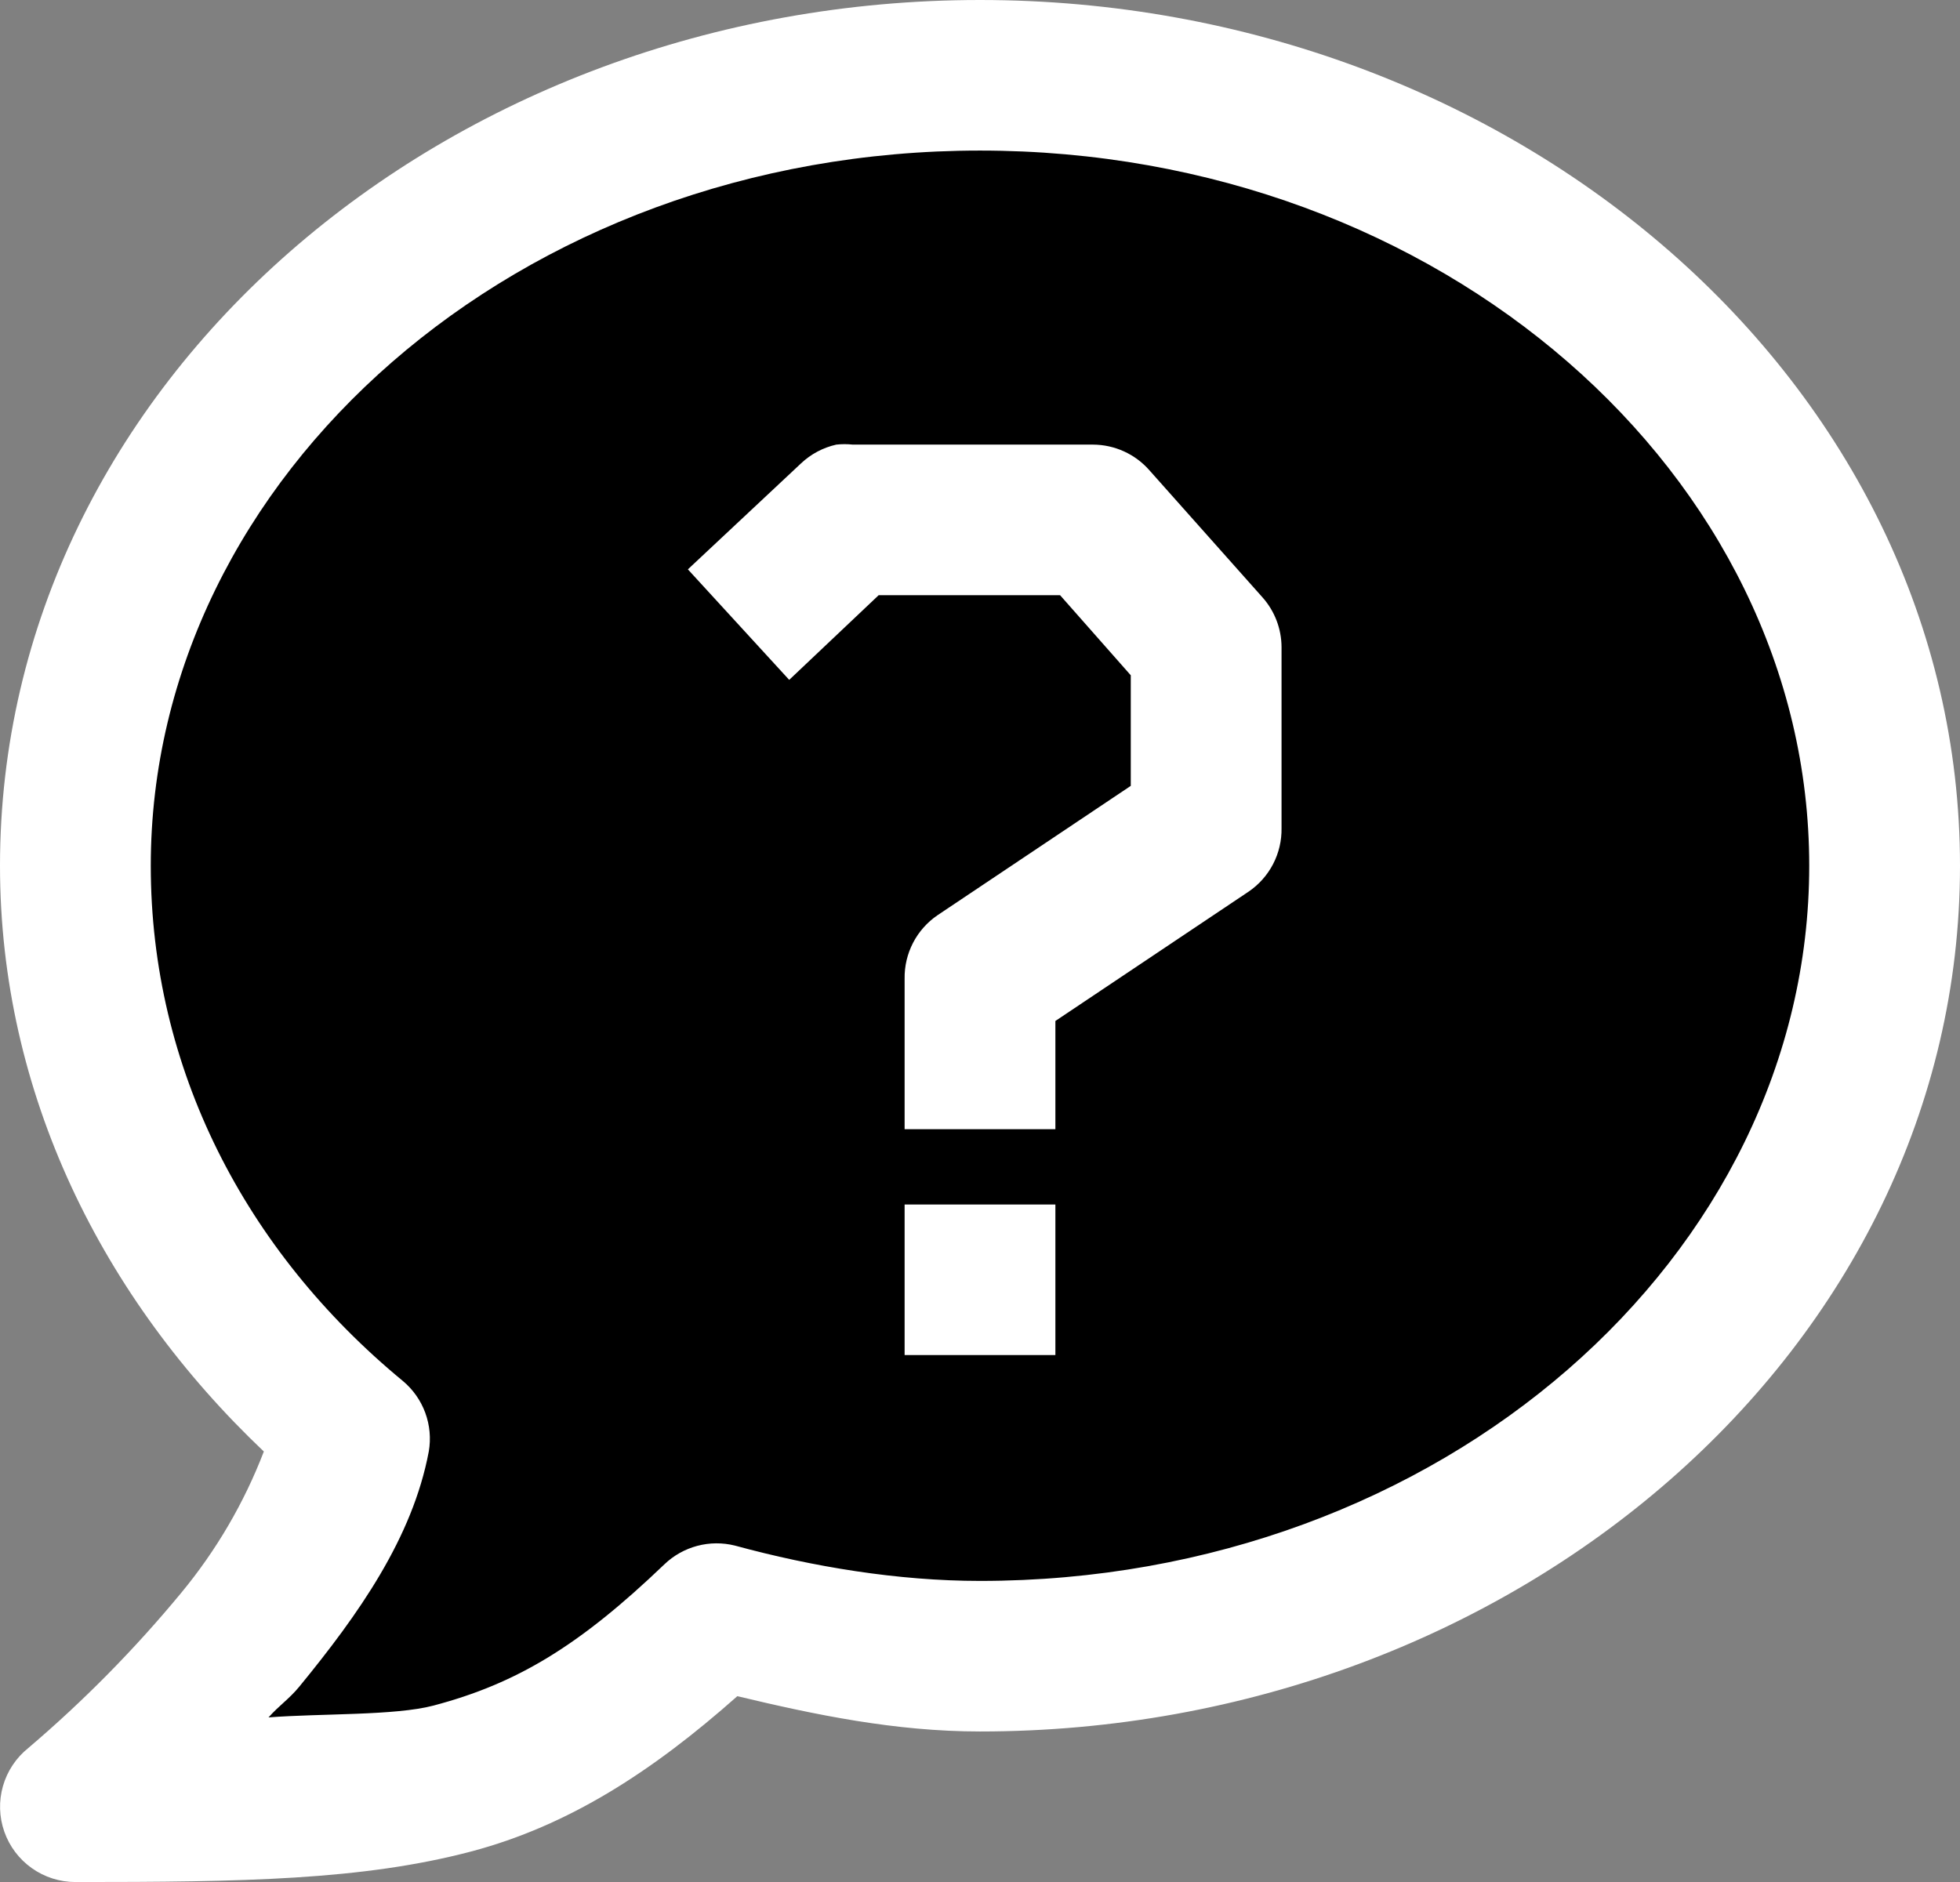
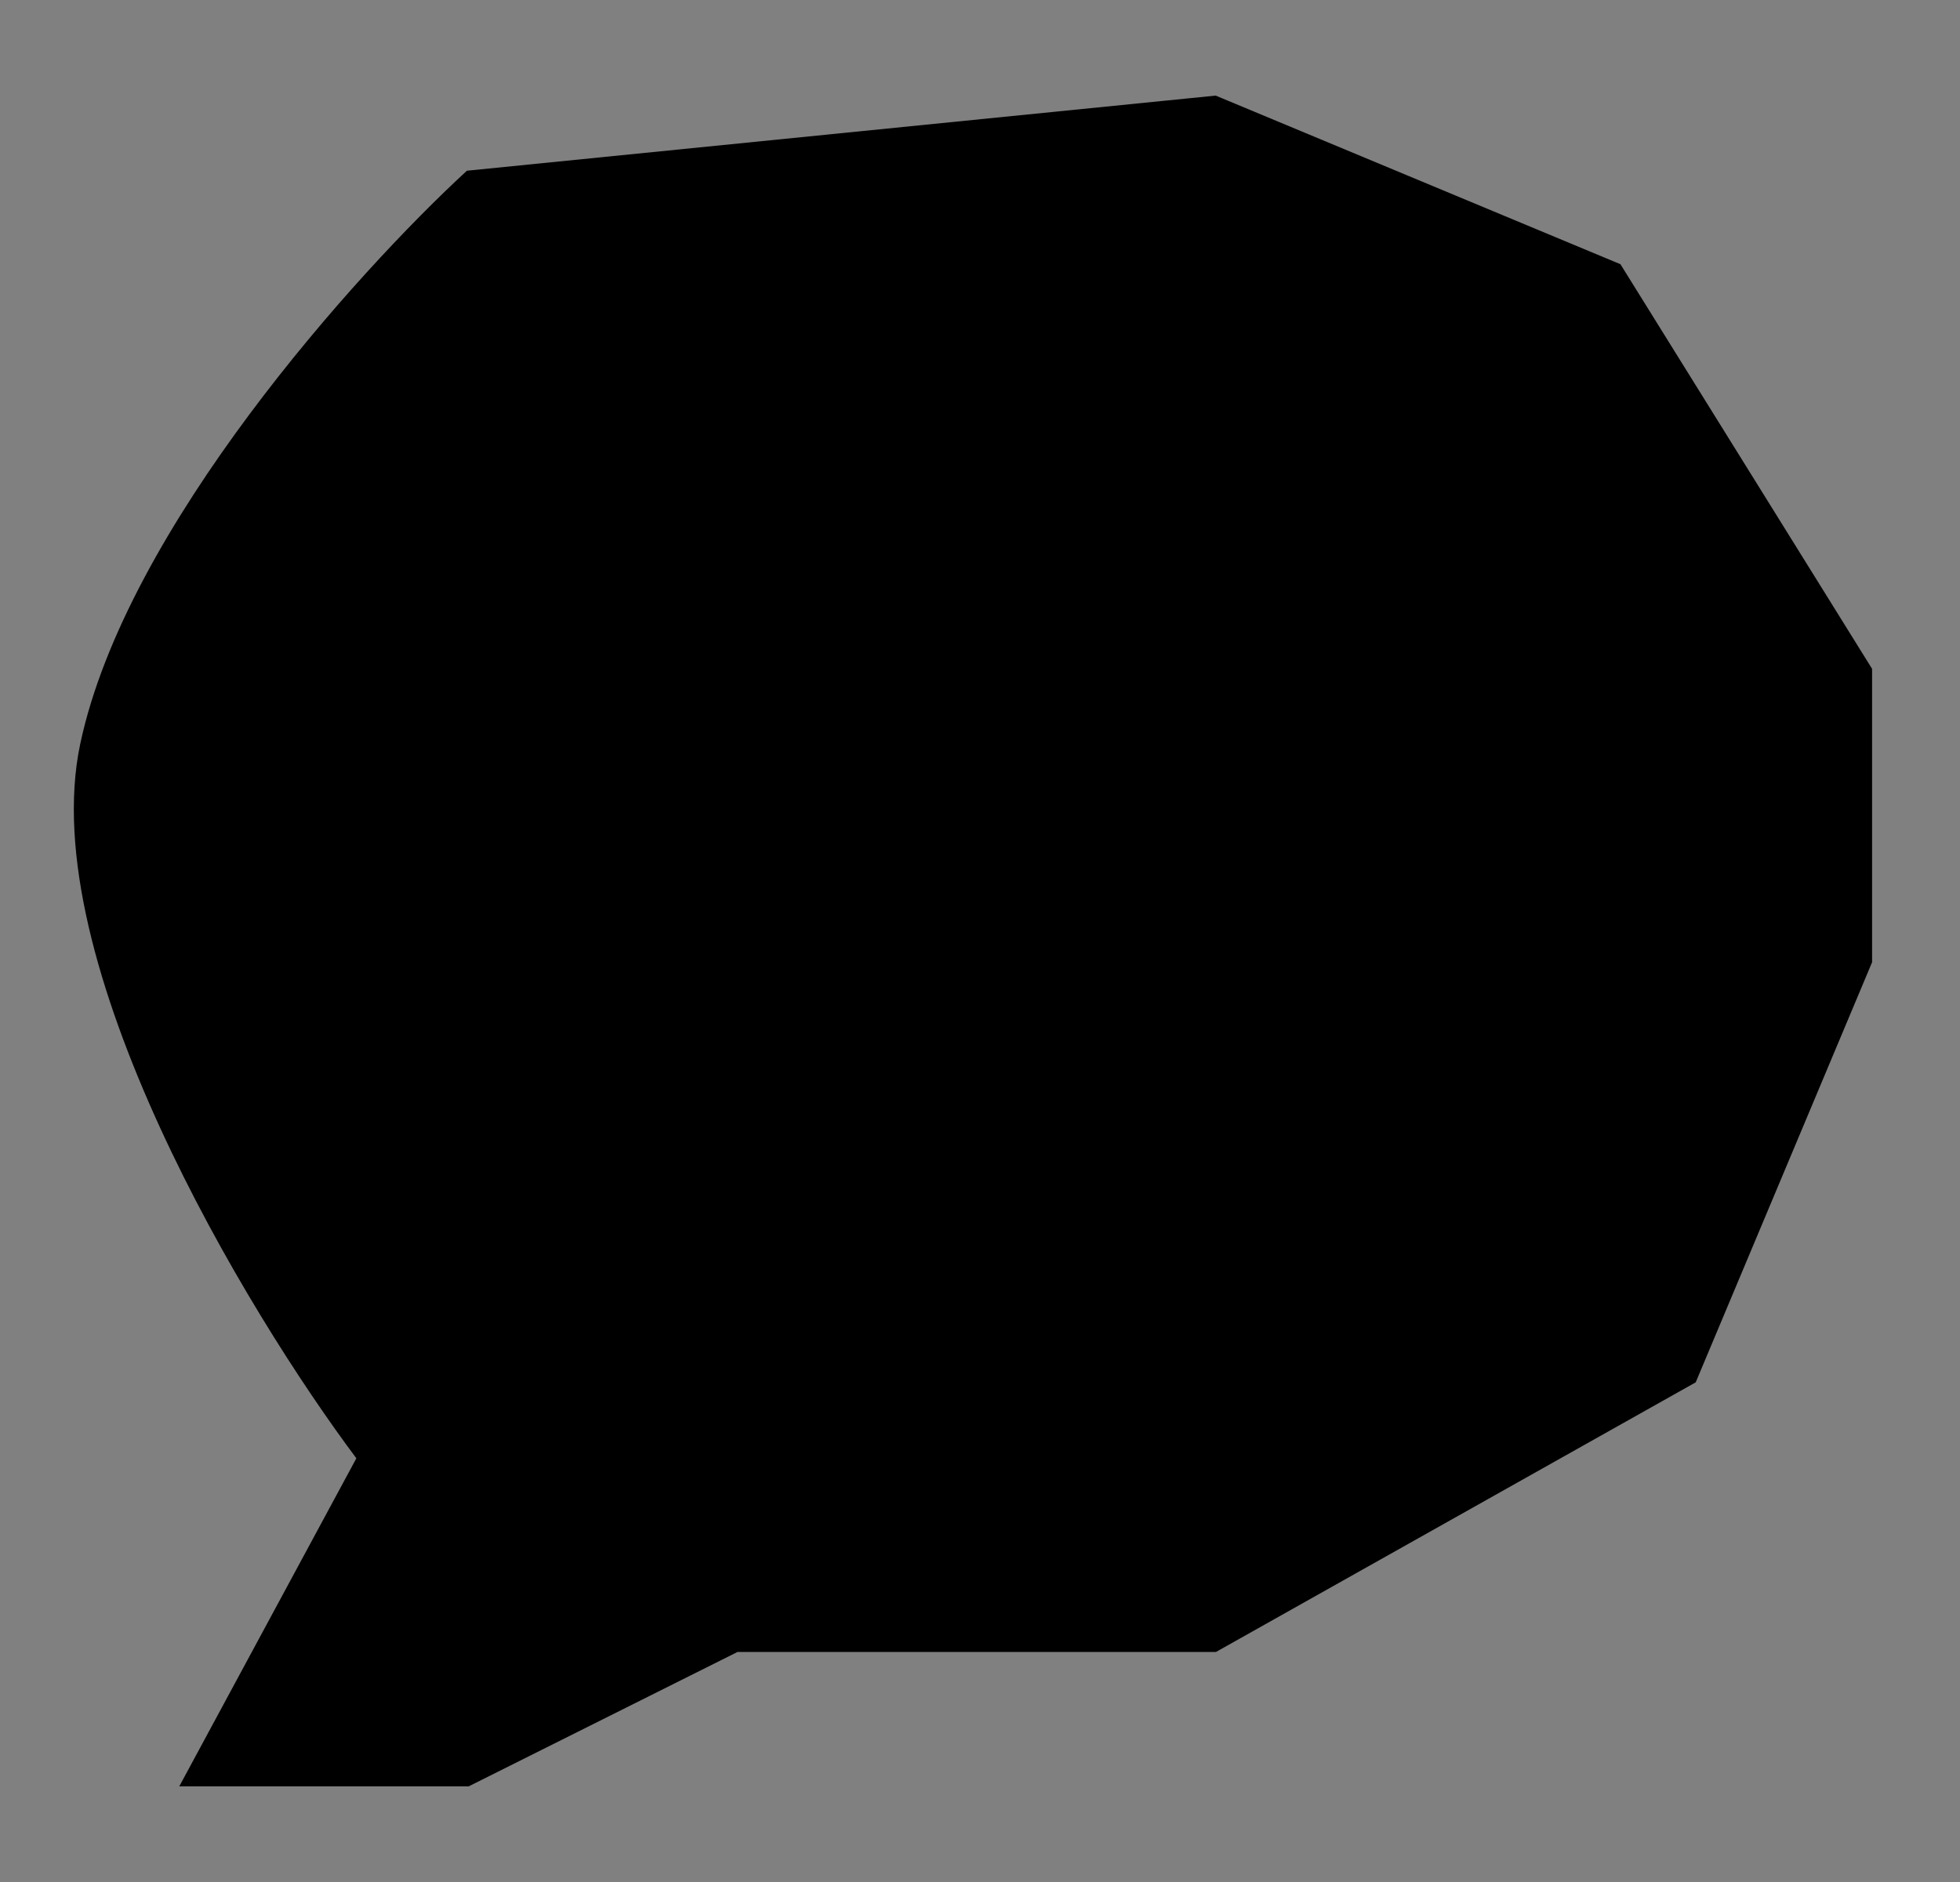
<svg xmlns="http://www.w3.org/2000/svg" width="379" height="364" viewBox="0 0 379 364" fill="none">
  <rect x="0" y="0" width="379" height="364" fill="#808080" stroke="none" />
  <path d="M69.5 282L35.5 345H90.5L142.5 319H235L327.5 267L361.5 186V129.5L313 51.5L235 19L90.5 33.5C69.333 53 24.8 102.4 16 144C7.2 185.6 48 253.333 69.5 282Z" fill="black" stroke="black" />
-   <path d="M189.5 0C86.368 0 0 73.965 0 167.44C0 211.557 19.81 251.131 51.019 280.731C47.217 290.633 41.831 299.853 35.072 308.031C26.105 318.897 16.199 328.953 5.466 338.083C3.112 339.97 1.403 342.539 0.573 345.437C-0.257 348.336 -0.165 351.42 0.835 354.264C1.834 357.108 3.693 359.572 6.155 361.316C8.616 363.06 11.559 363.998 14.577 364C46.865 364 70.086 363.636 91.106 358.089C109.91 353.109 126.076 342.684 142.577 328.051C157.591 331.648 173.086 334.88 189.5 334.88C292.632 334.88 379 260.915 379 167.44C379 73.965 292.632 0 189.5 0ZM189.5 29.12C278.784 29.12 349.846 92.019 349.846 167.44C349.846 242.861 278.784 305.76 189.5 305.76C173.626 305.76 157.139 303.023 142.125 298.931C139.724 298.328 137.209 298.346 134.817 298.983C132.424 299.62 130.234 300.855 128.452 302.571C112.053 318.282 99.969 325.605 83.817 329.871C76.383 331.837 62.039 331.371 51.923 332.157C53.964 329.857 55.873 328.634 57.856 326.231C69.313 312.254 79.765 297.475 82.913 280.731C83.347 278.218 83.112 275.635 82.232 273.24C81.352 270.846 79.858 268.725 77.899 267.089C47.36 241.9 29.154 206.592 29.154 167.44C29.154 92.019 100.216 29.12 189.5 29.12ZM161.716 85.991C159.151 86.567 156.788 87.824 154.88 89.631L133.014 110.117L152.606 131.491L169.909 115.111H204.981L218.654 130.603V151.992L181.293 177.006C179.296 178.364 177.669 180.197 176.557 182.34C175.445 184.482 174.883 186.867 174.923 189.28V218.4H204.077V197.463L241.438 172.449C243.437 171.089 245.066 169.254 246.178 167.109C247.29 164.963 247.85 162.575 247.808 160.16V125.129C247.788 121.61 246.494 118.217 244.163 115.577L222.298 91C220.937 89.436 219.258 88.181 217.373 87.317C215.488 86.453 213.44 86.001 211.365 85.991H164.894C163.838 85.876 162.772 85.876 161.716 85.991V85.991ZM174.923 232.96V262.08H204.077V232.96H174.923Z" fill="white" />
</svg>